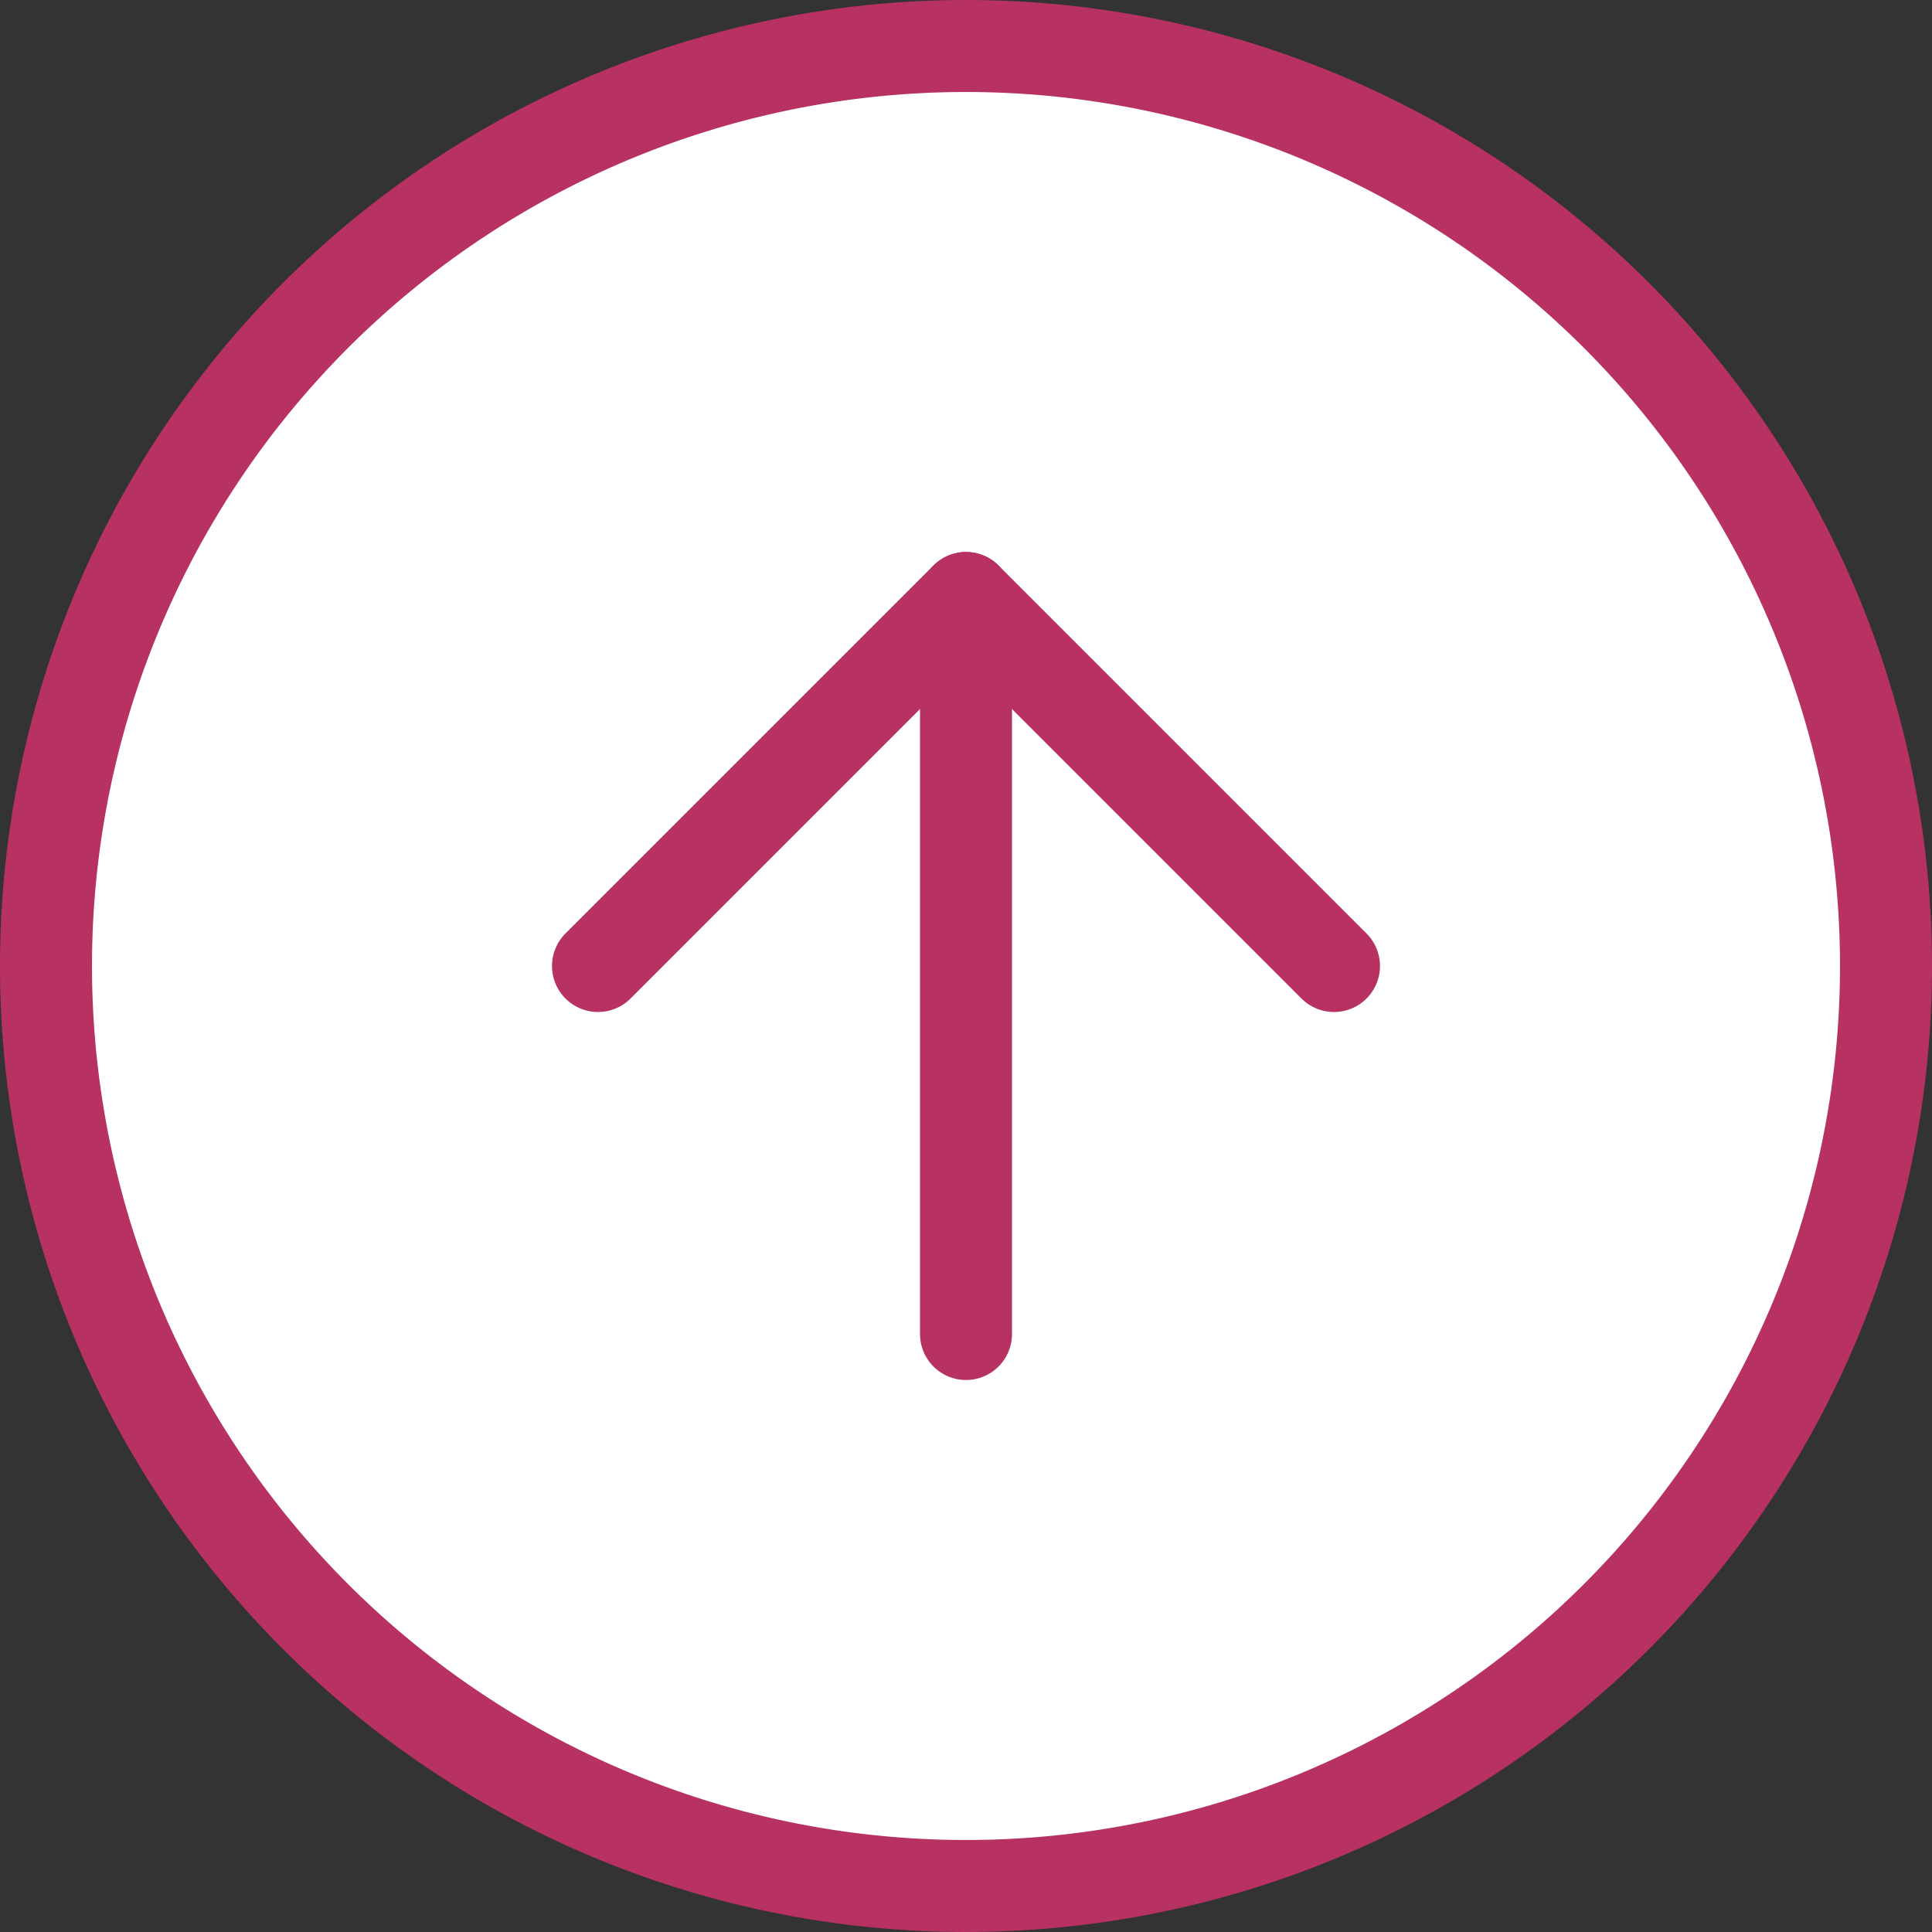
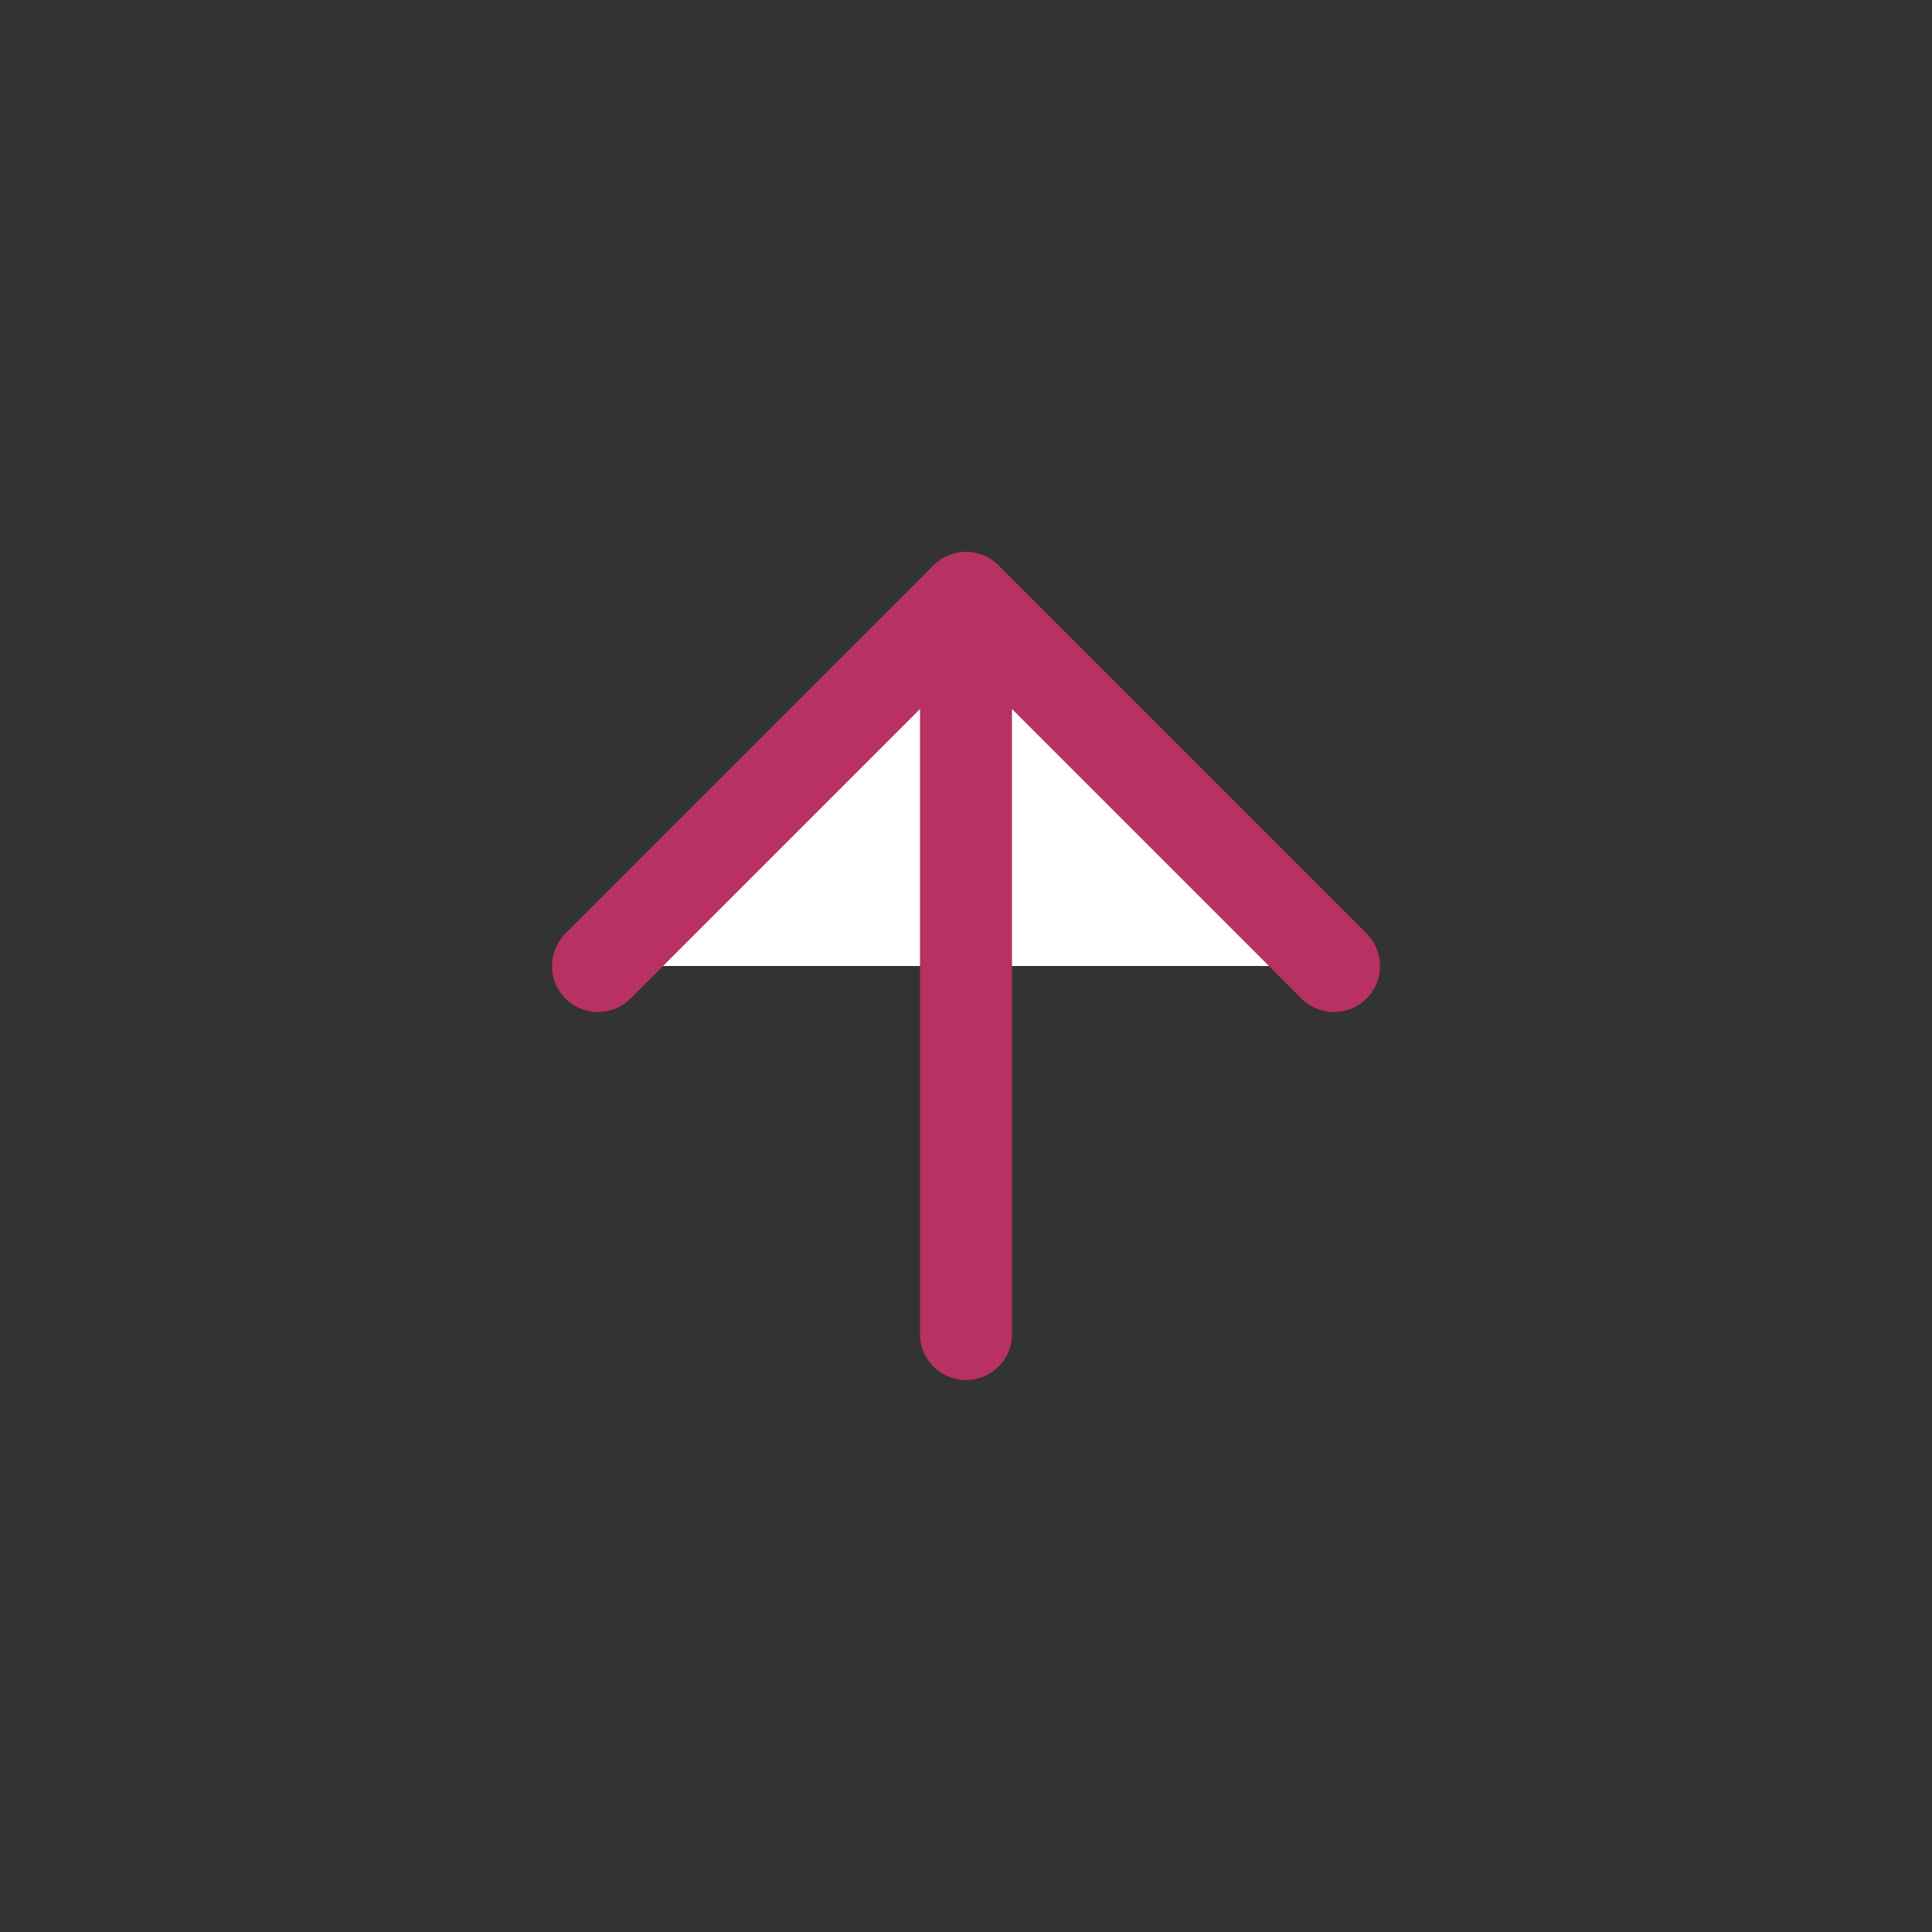
<svg xmlns="http://www.w3.org/2000/svg" width="63" height="63" viewBox="0 0 63 63">
  <rect x="0" y="0" width="63" height="63" fill="#333333" stroke="none" />
  <g id="Icon_feather-arrow-up-circle" data-name="Icon feather-arrow-up-circle" transform="translate(-1.5 -1.5)">
-     <path id="パス_47" data-name="パス 47" d="M63,33A30,30,0,1,1,33,3,30,30,0,0,1,63,33Z" transform="translate(0 0)" fill="#fff" stroke="#b73163" stroke-linecap="round" stroke-linejoin="round" stroke-width="3" />
    <path id="パス_48" data-name="パス 48" d="M36,24,24,12,12,24" transform="translate(9 9)" fill="#fff" stroke="#b73163" stroke-linecap="round" stroke-linejoin="round" stroke-width="3" />
    <path id="パス_49" data-name="パス 49" d="M18,36V12" transform="translate(15 9)" fill="#fff" stroke="#b73163" stroke-linecap="round" stroke-linejoin="round" stroke-width="3" />
  </g>
</svg>